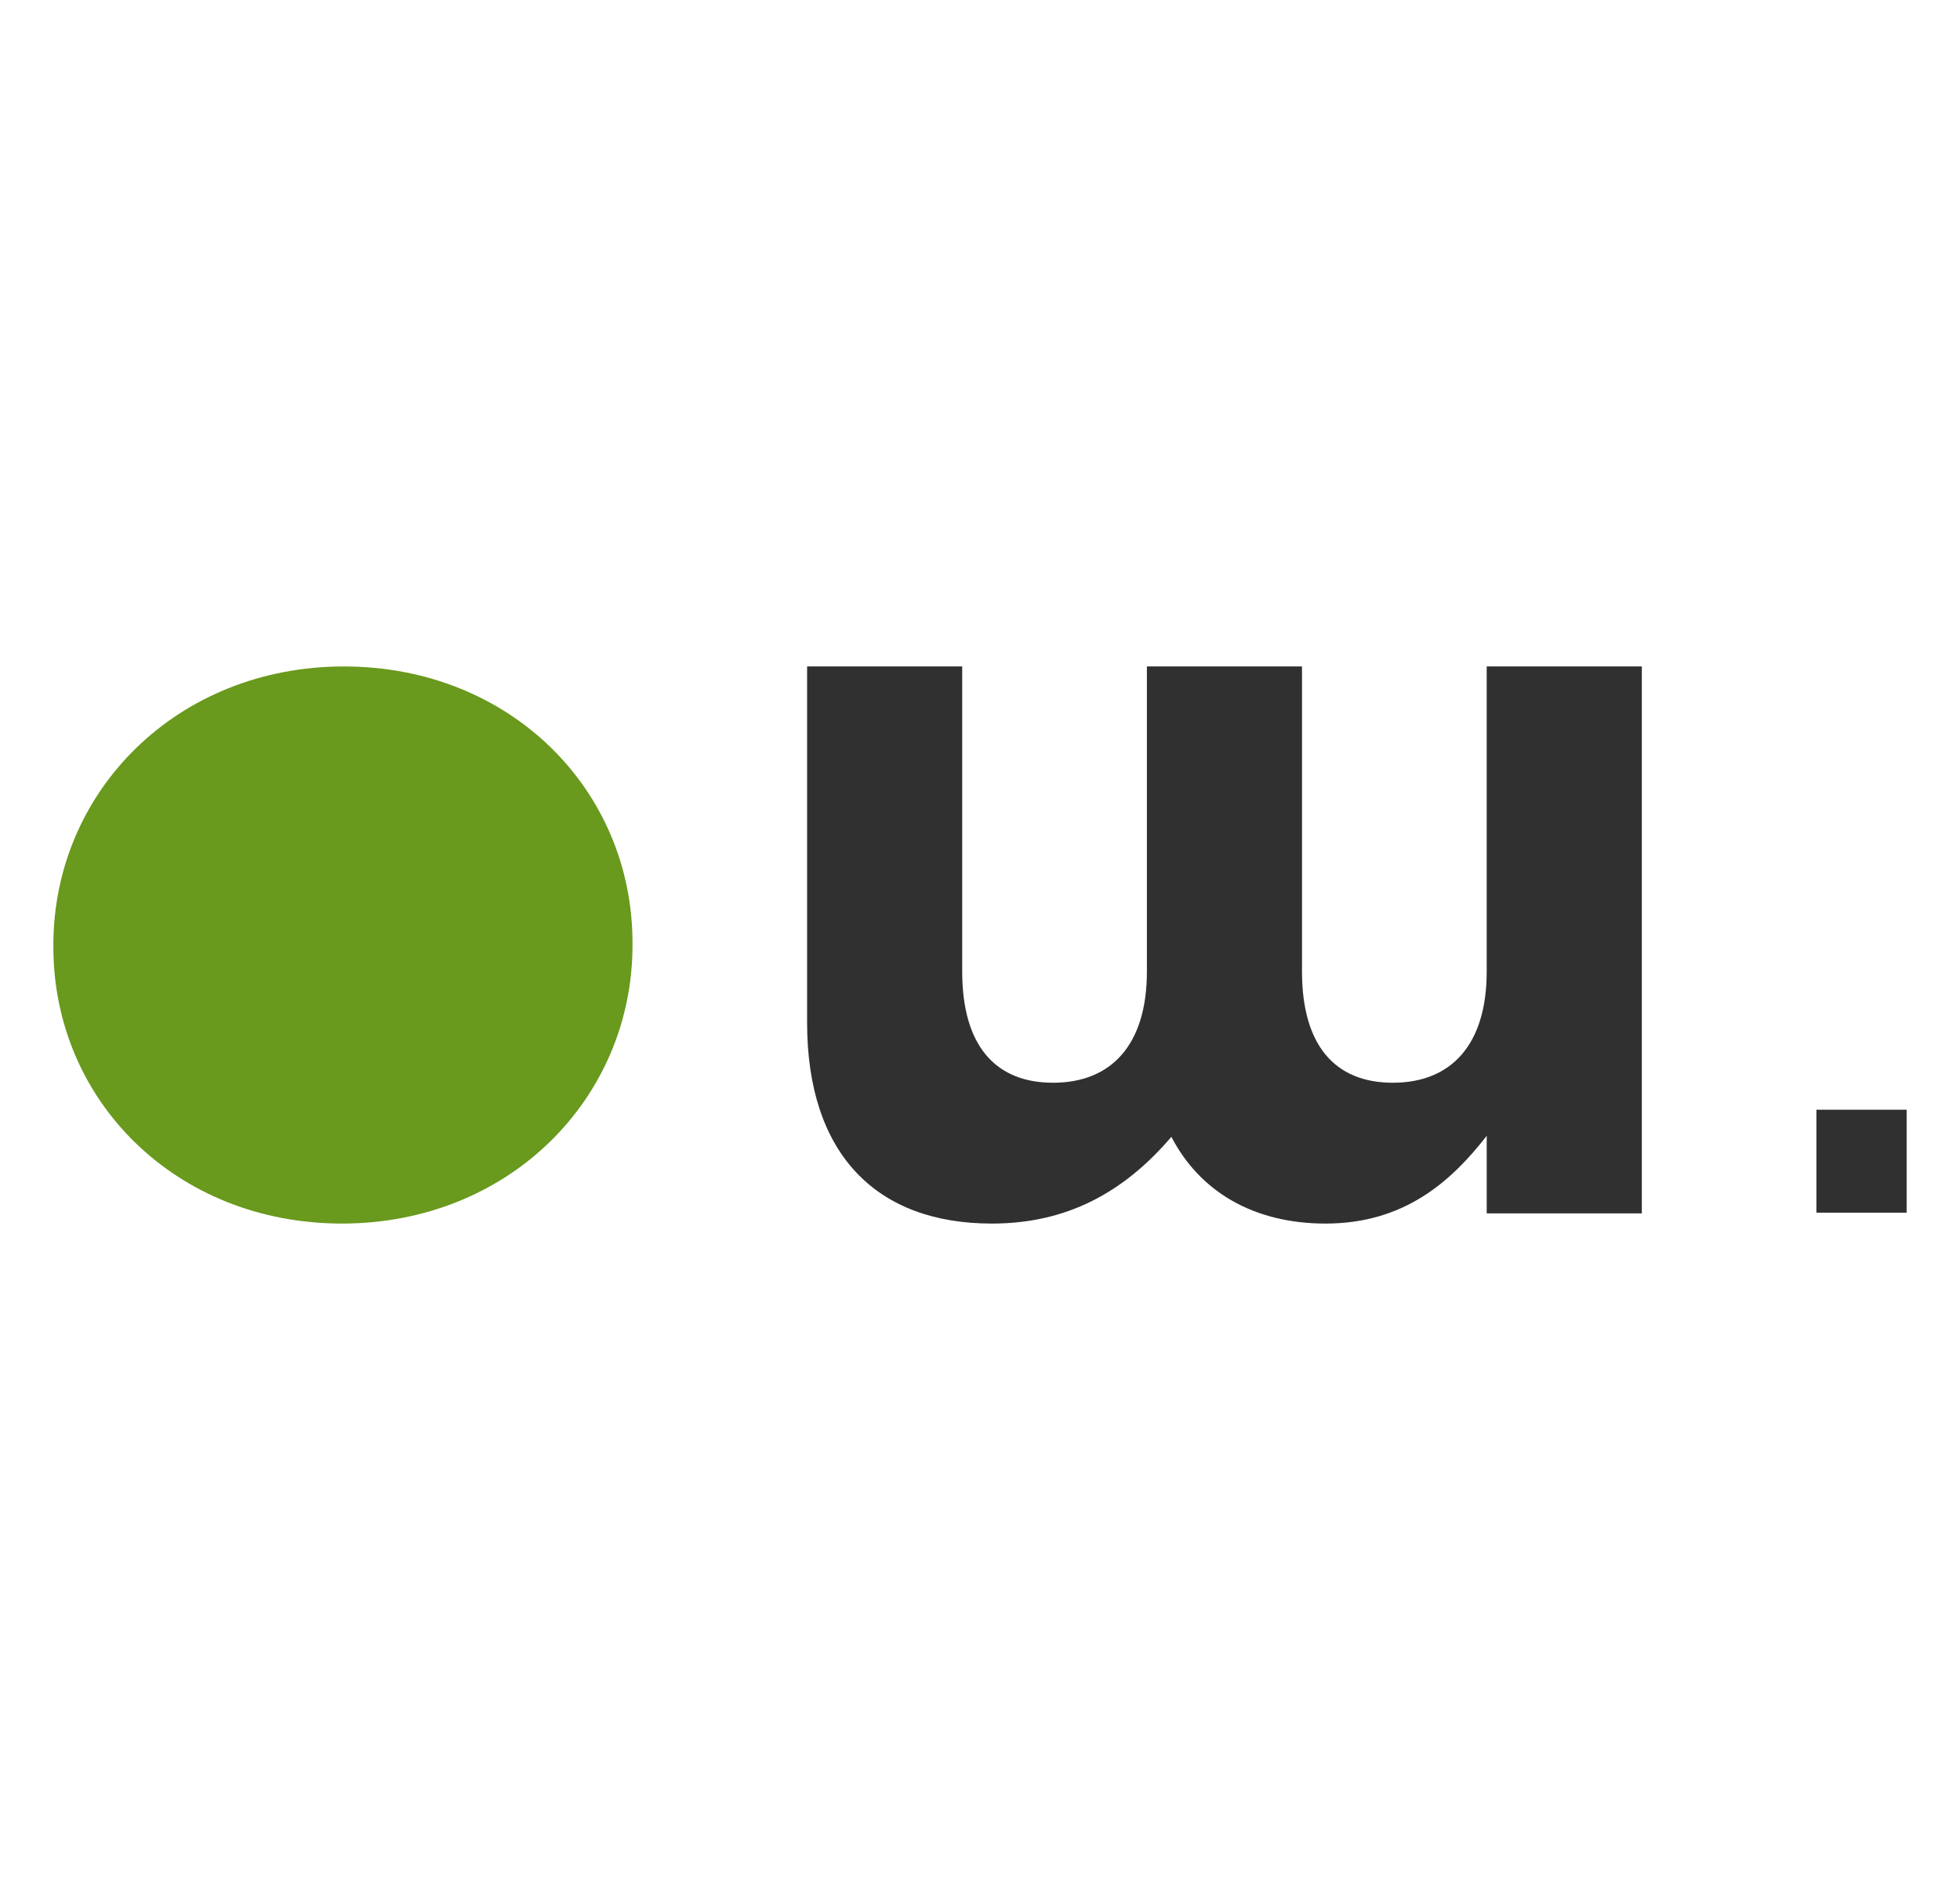
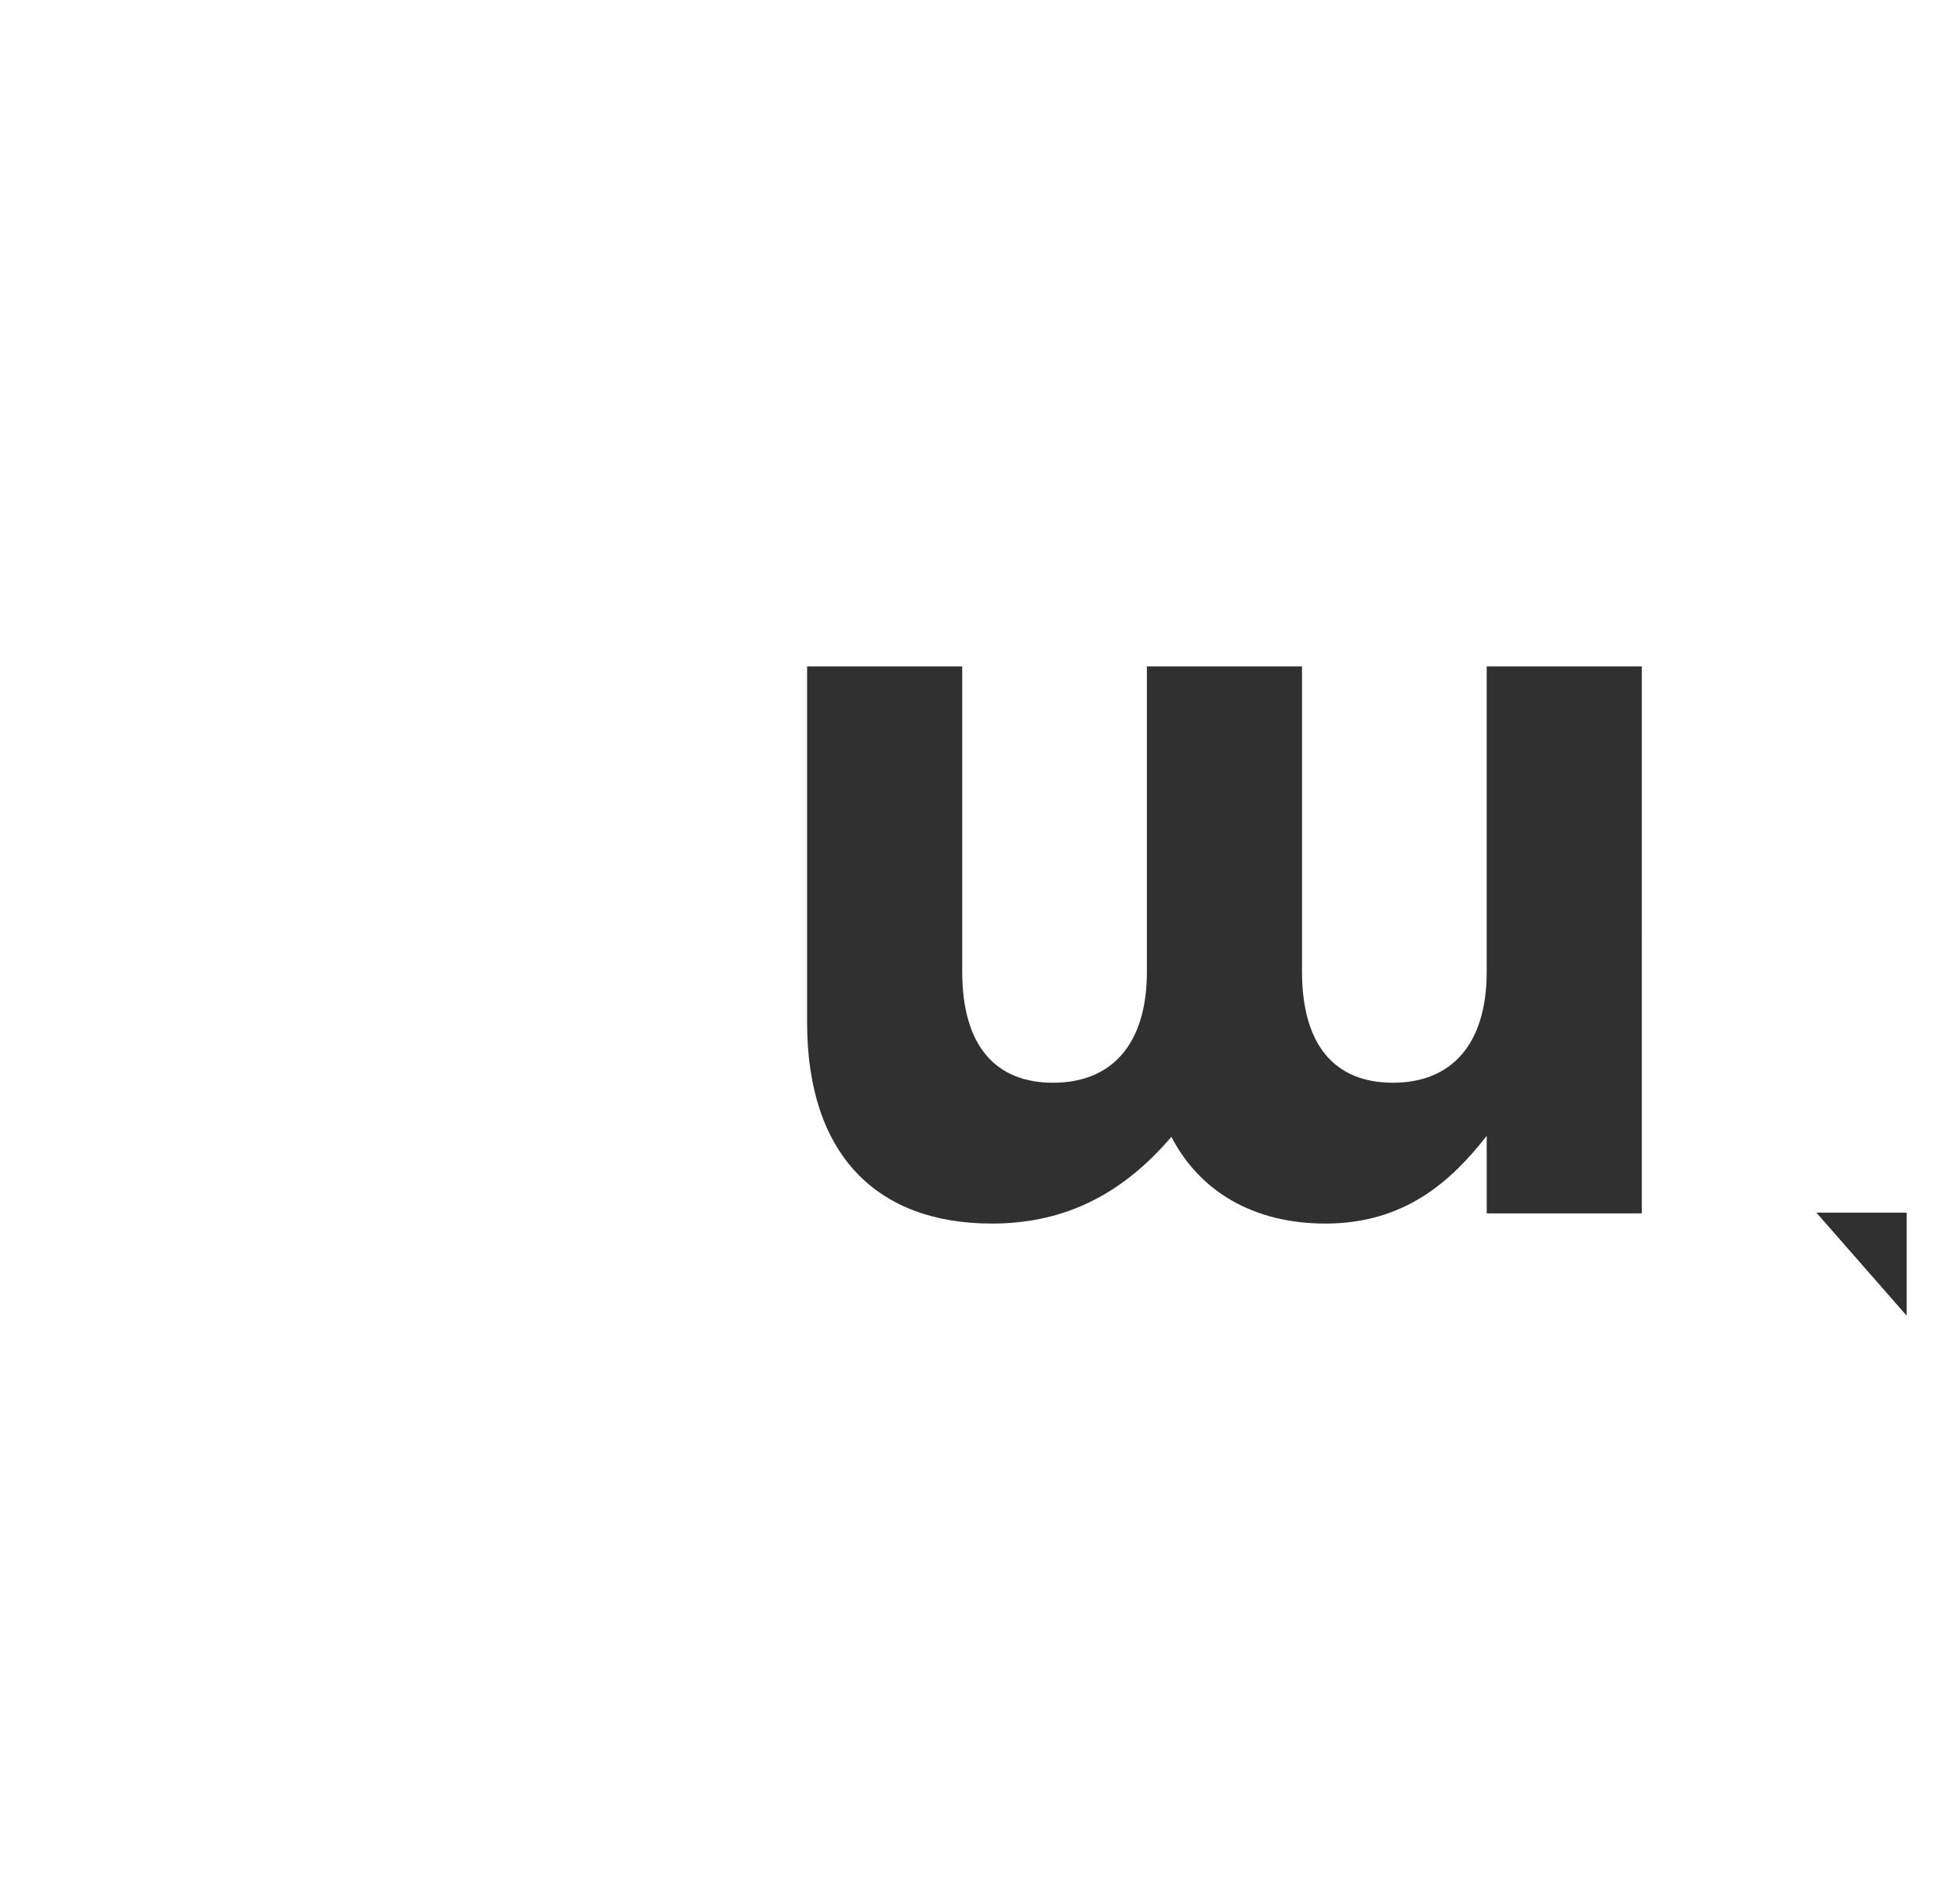
<svg xmlns="http://www.w3.org/2000/svg" data-bbox="12.302 153.617 427.124 128.416" viewBox="0 0 451.729 435.65" height="435.65" width="451.729" data-type="color">
  <g>
    <path fill="#303030" d="M378.398 279.685H342.65v-17.876c-8.232 10.584-19.052 20.224-37.161 20.224-16.463 0-28.929-7.292-35.515-19.991-11.053 12.936-24.225 19.991-41.391 19.991-26.577 0-42.567-15.99-42.567-46.332v-82.084h35.748v70.321c0 16.933 7.525 25.634 20.93 25.634s21.637-8.701 21.637-25.634v-70.321h35.748v70.321c0 16.933 7.525 25.634 20.931 25.634s21.637-8.701 21.637-25.634v-70.321h35.752z" data-color="1" />
-     <path fill="#303030" d="M418.634 279.523v-23.731h20.792v23.731z" data-color="1" />
-     <path fill="#69991d" d="M79.269 153.617c-38.433 0-66.967 28.764-66.967 64.206v.463c0 35.442 28.305 63.747 66.508 63.747 38.433 0 66.967-28.768 66.967-64.206v-.459c0-35.442-28.305-63.747-66.508-63.747z" data-color="2" />
+     <path fill="#303030" d="M418.634 279.523h20.792v23.731z" data-color="1" />
  </g>
</svg>